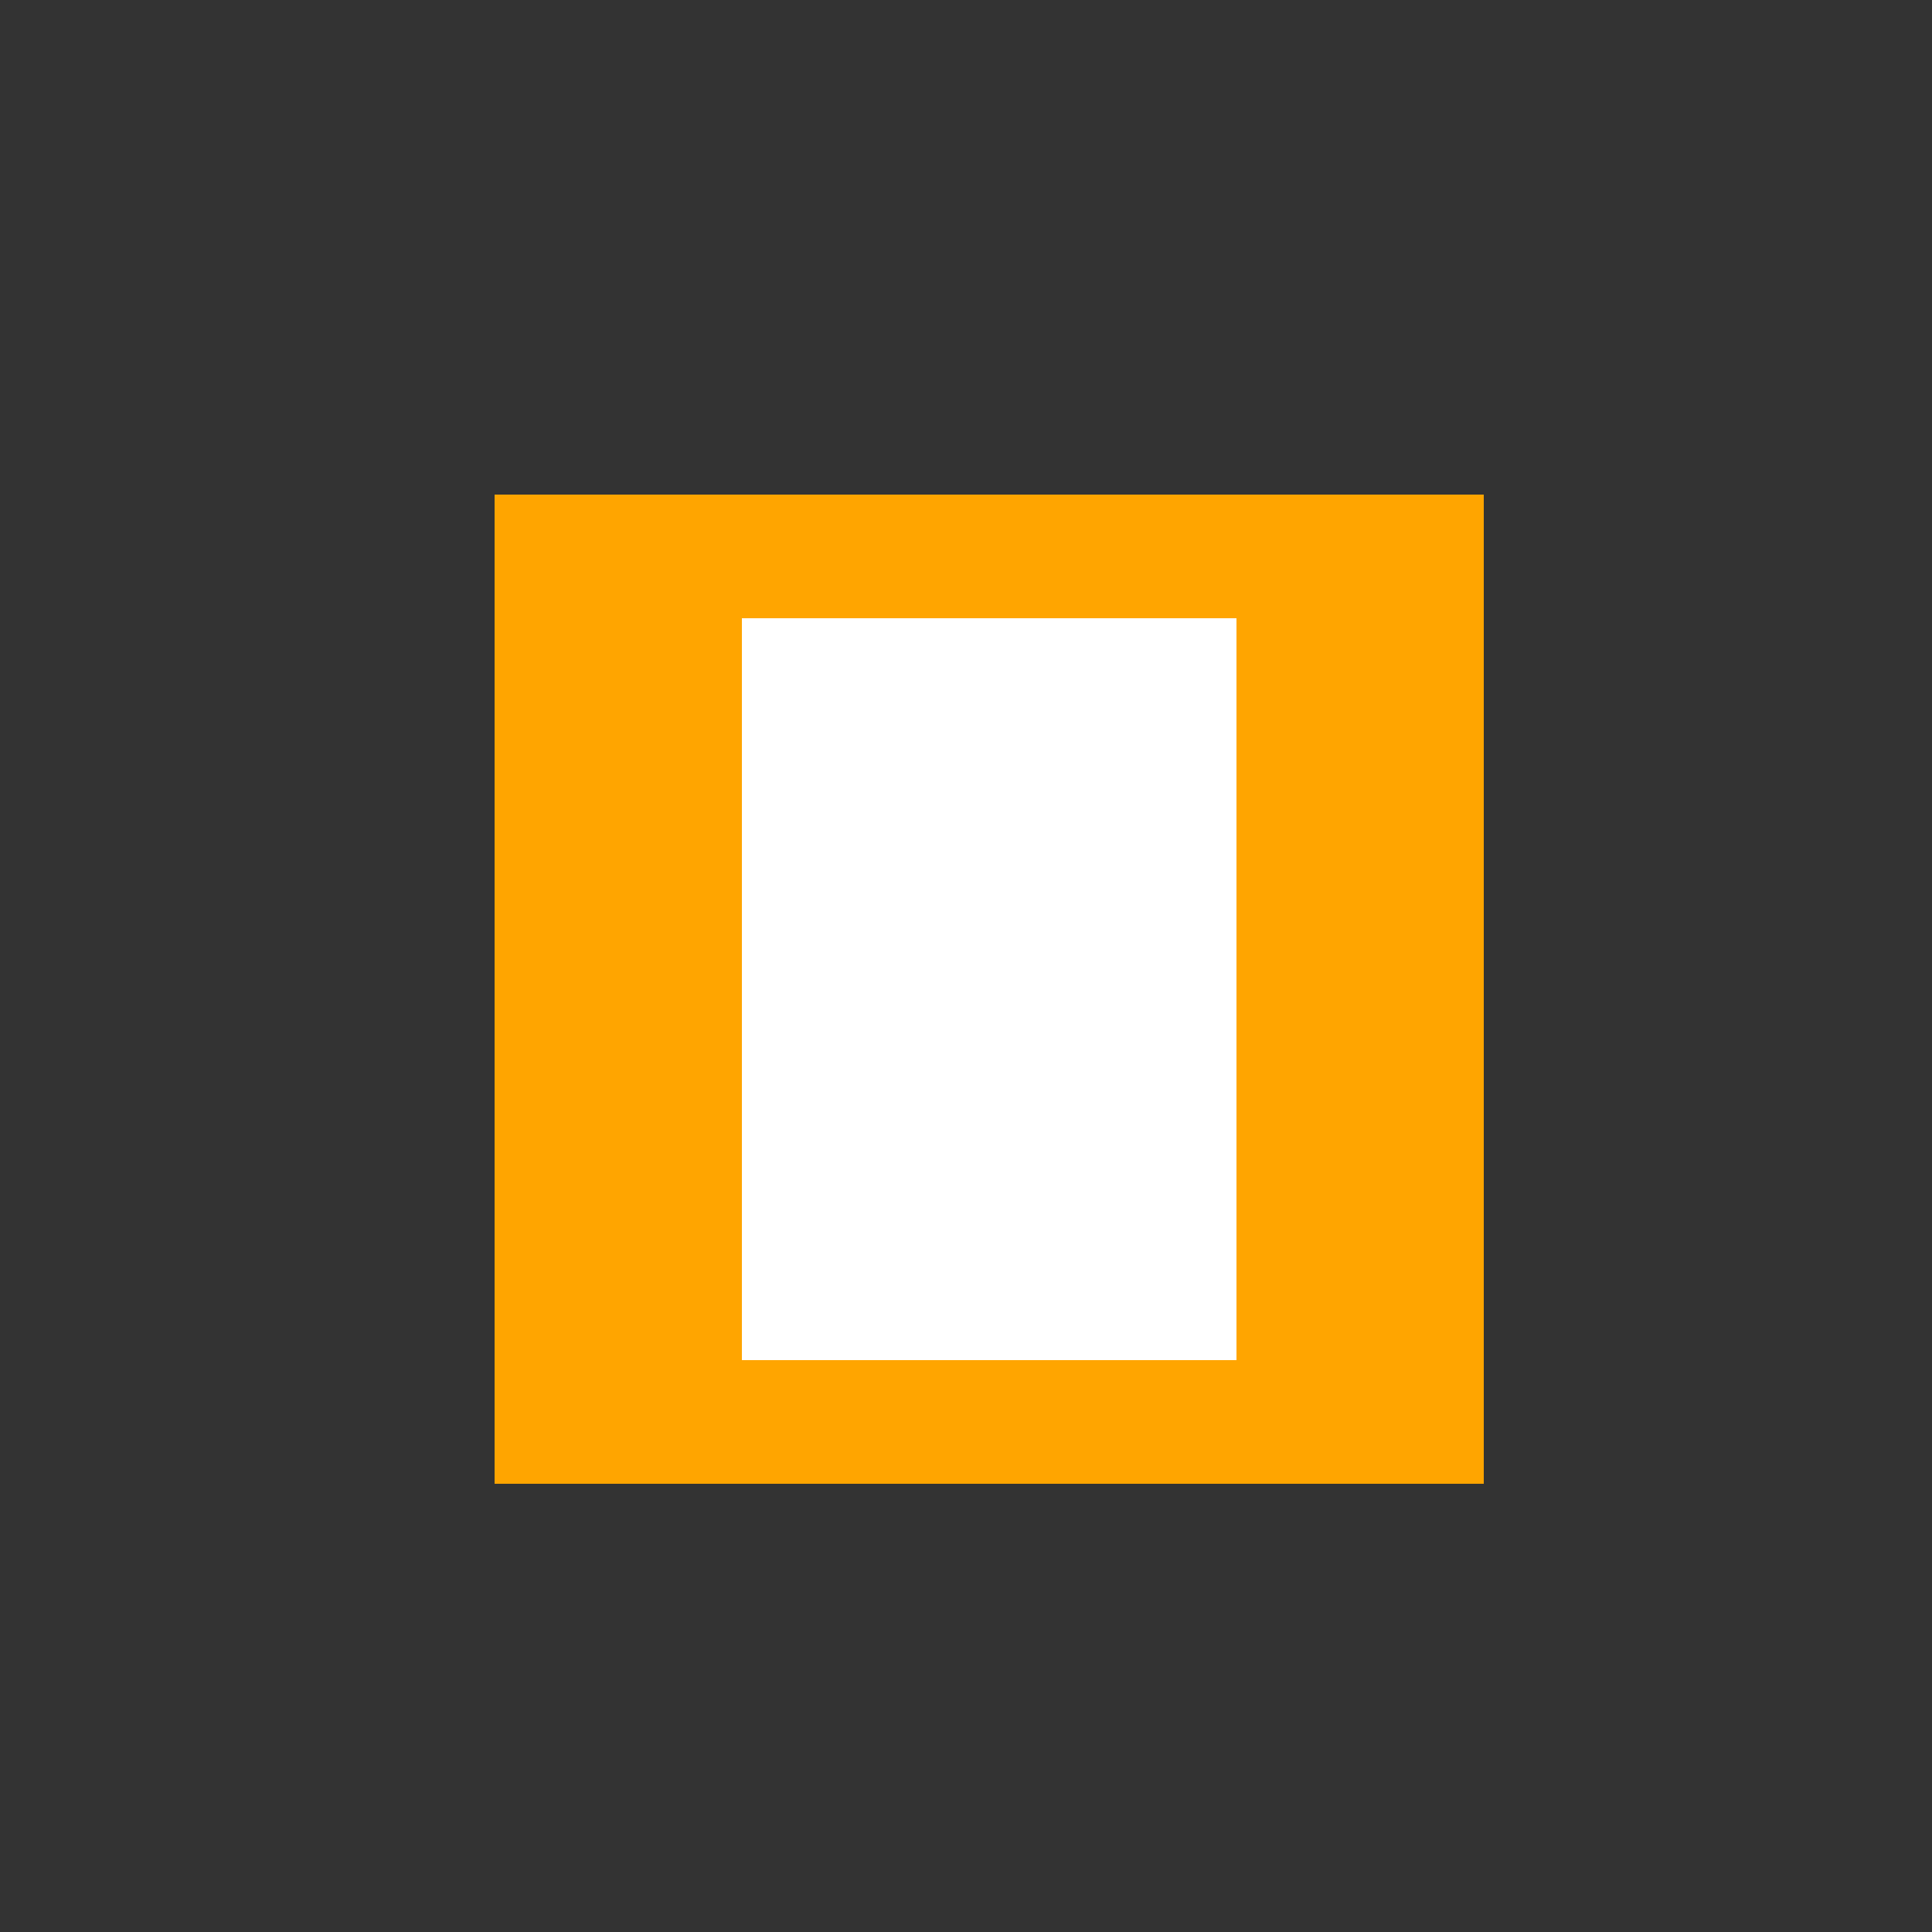
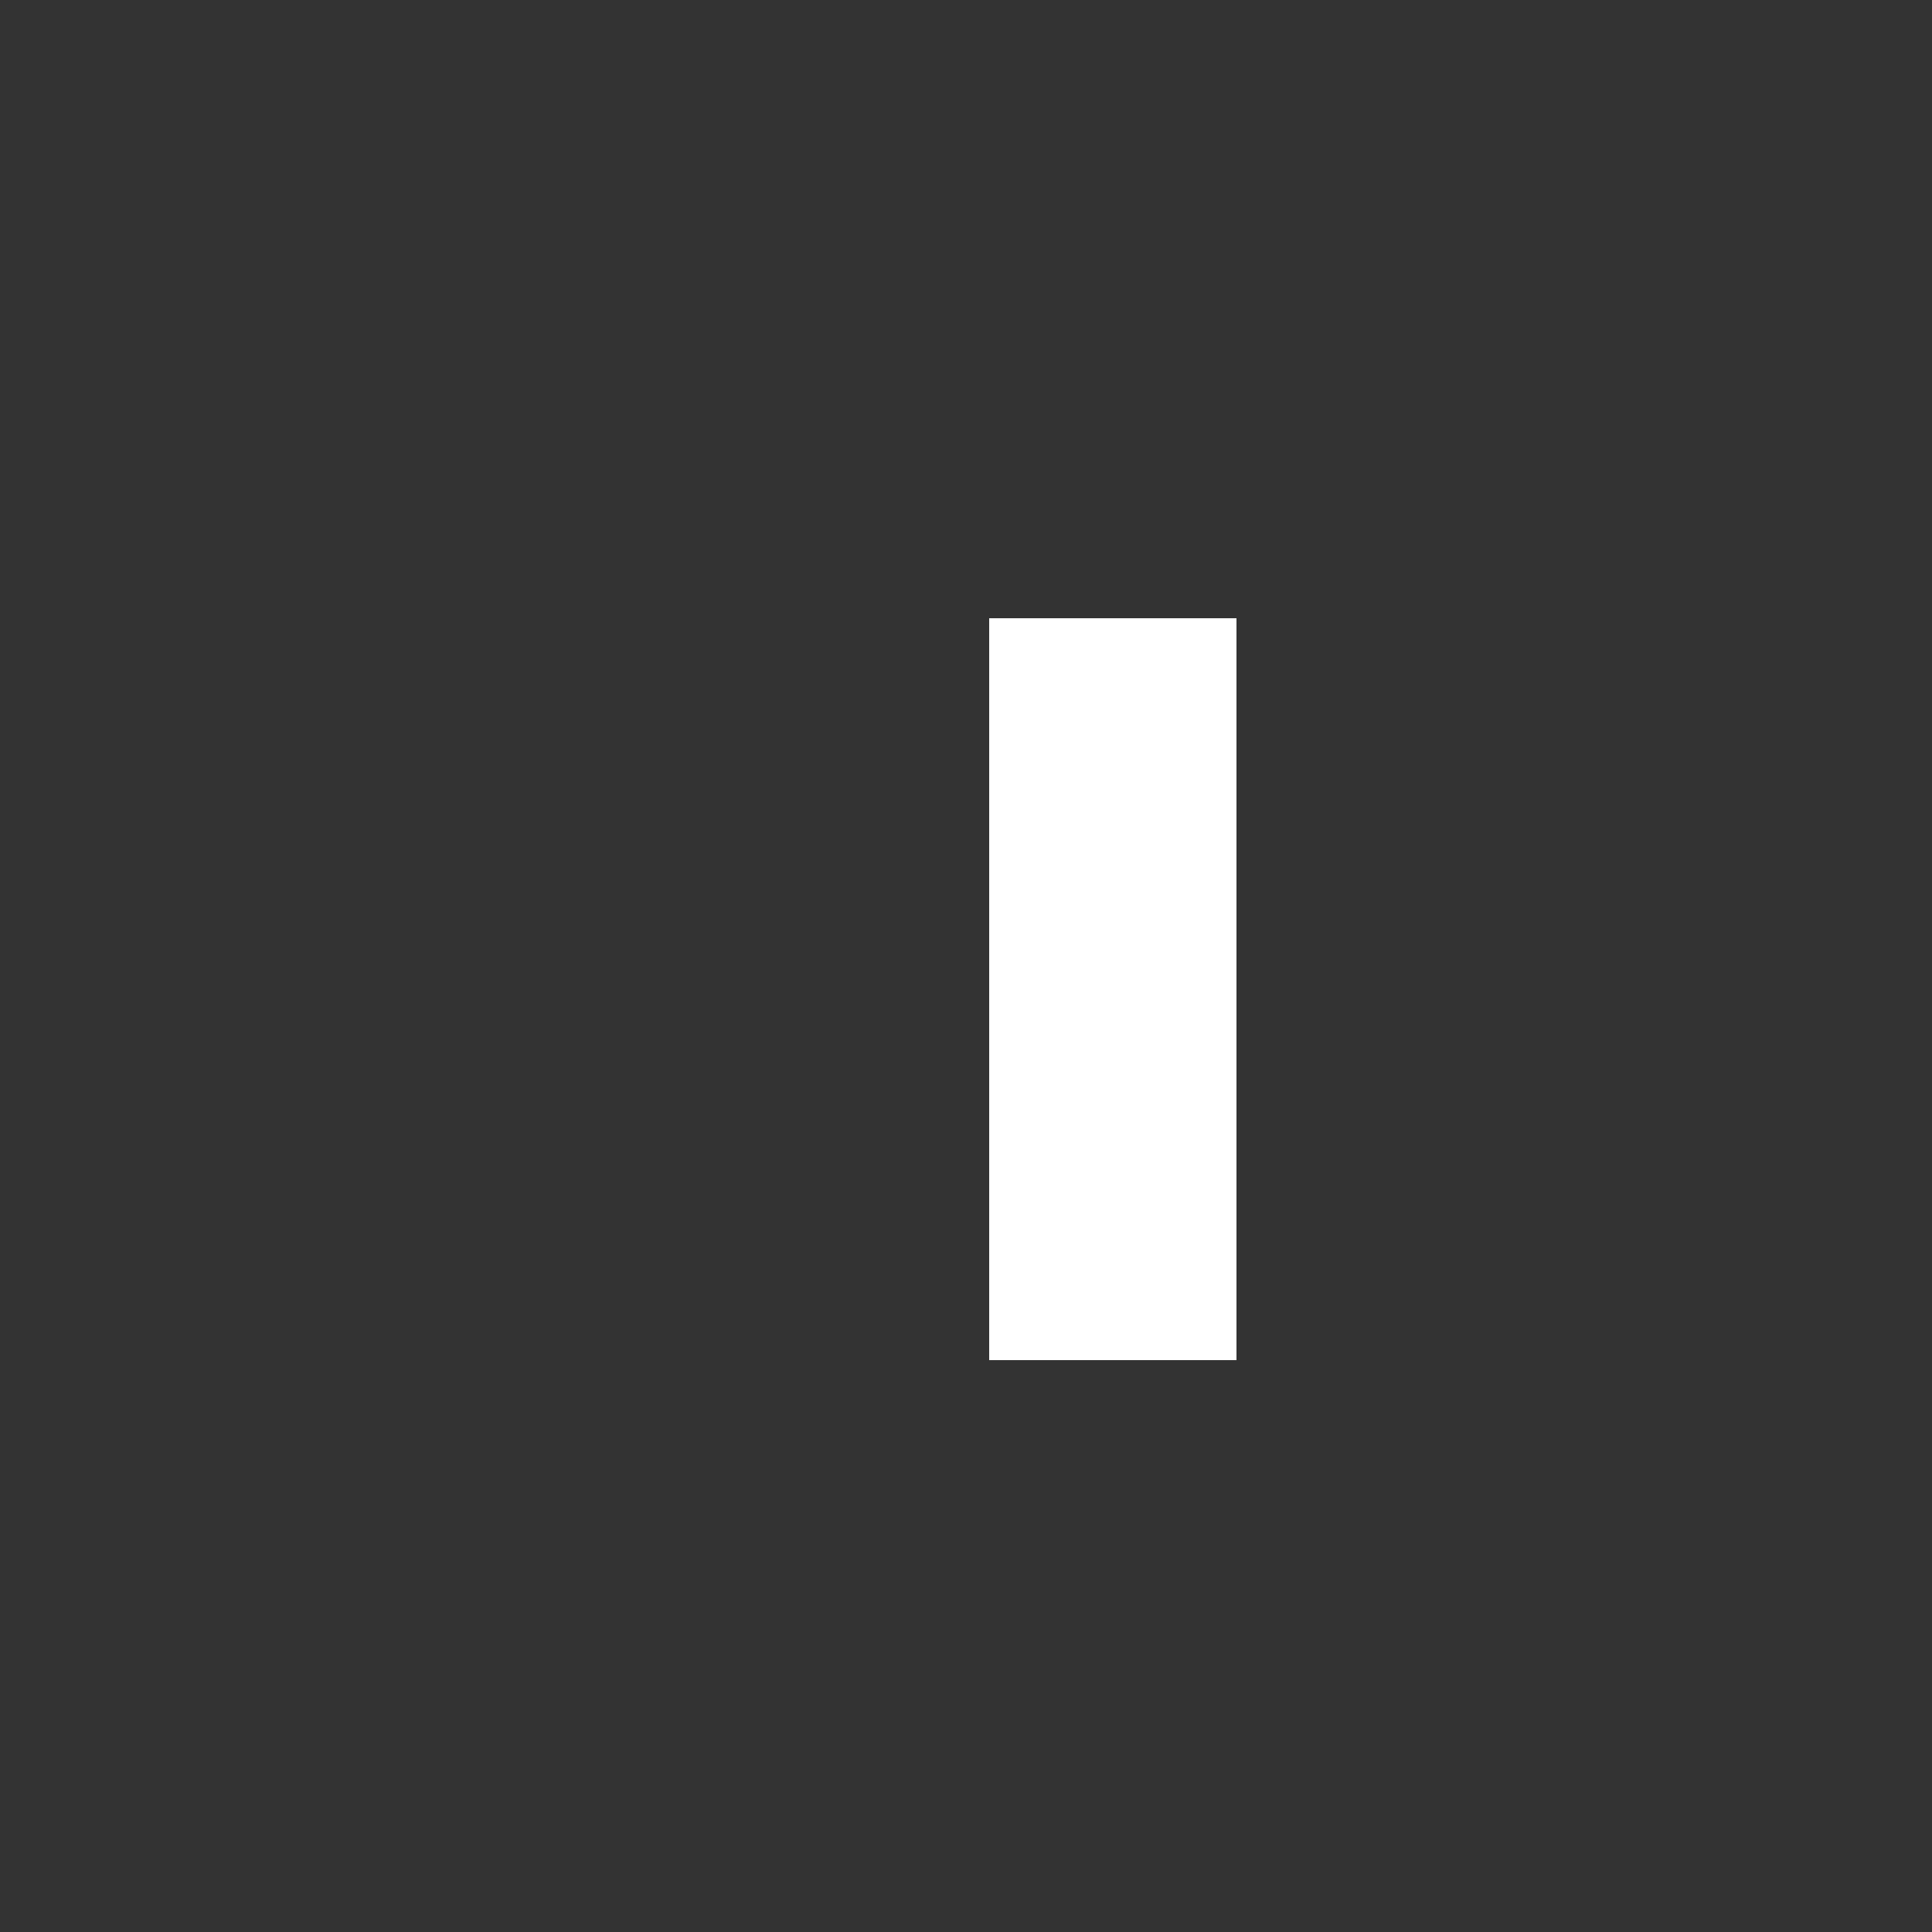
<svg xmlns="http://www.w3.org/2000/svg" width="500" height="500">
  <rect width="100%" height="100%" fill="#333333" stroke="none" />
  <defs />
  <g>
-     <rect fill="orange" stroke="none" x="128" y="128" width="256" height="256" />
-     <rect fill="#fff" stroke="none" x="192" y="160" width="64" height="192" />
    <rect fill="#fff" stroke="none" x="256" y="160" width="64" height="192" />
  </g>
</svg>